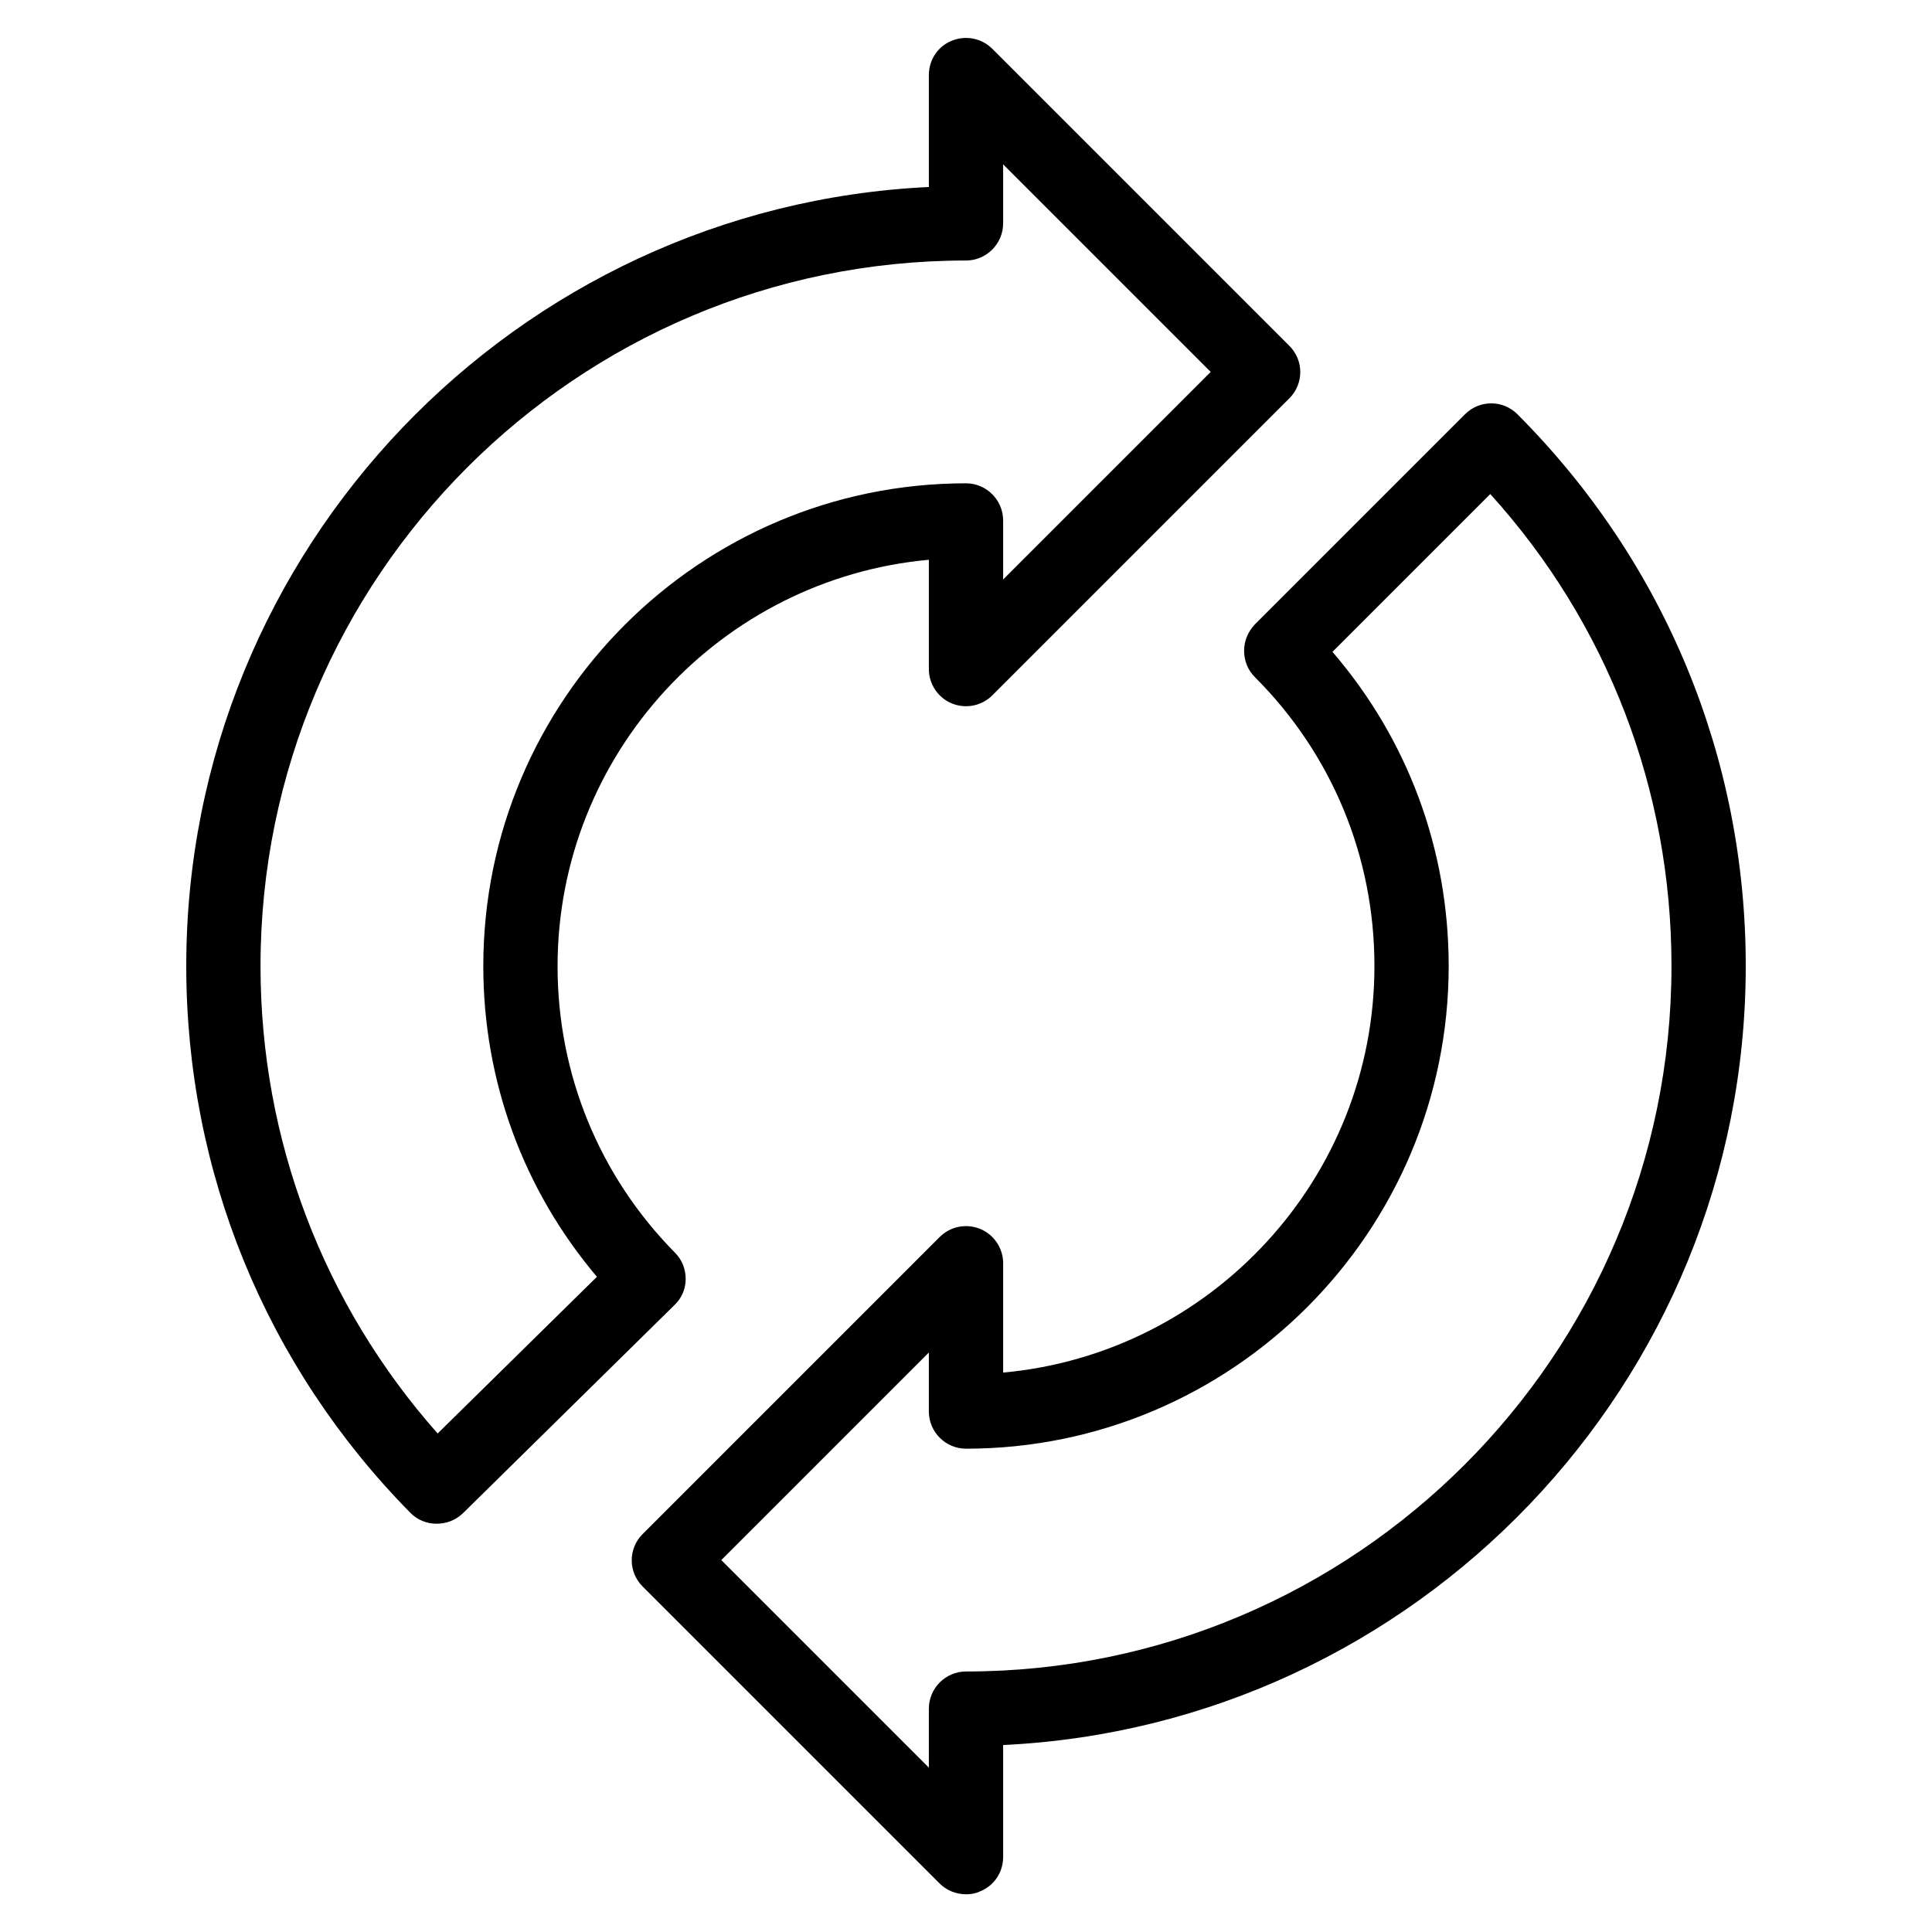
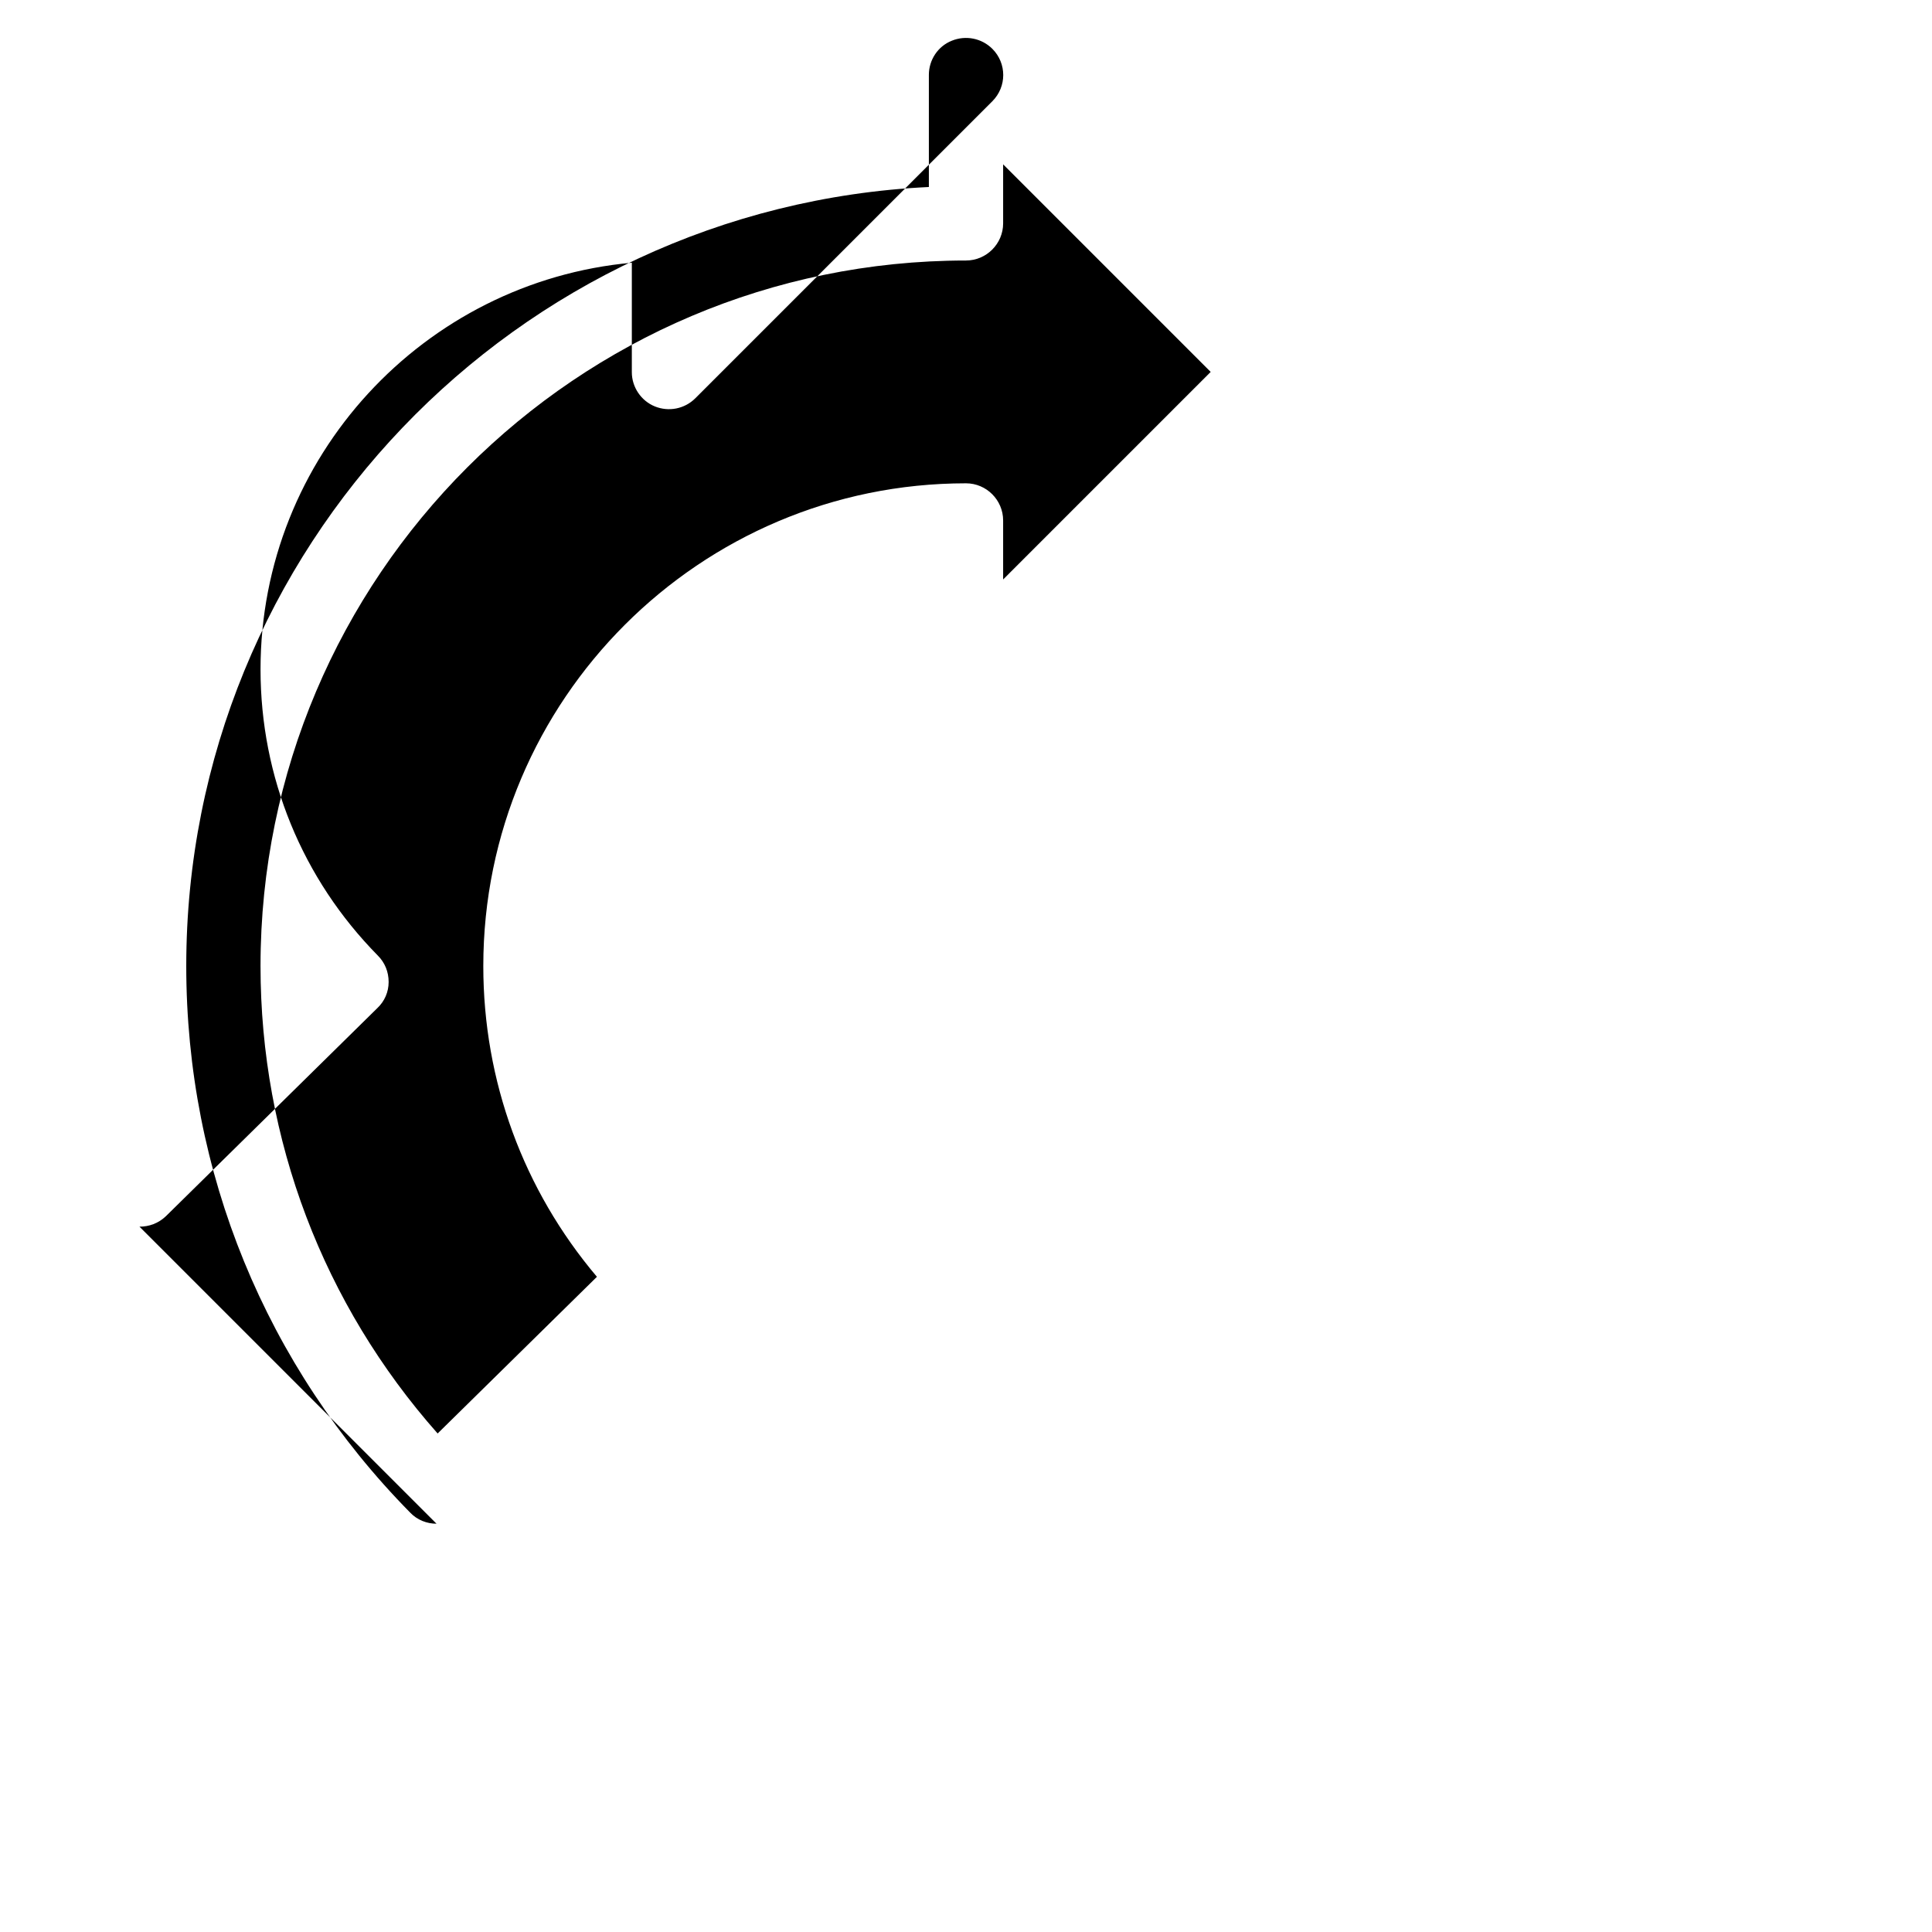
<svg xmlns="http://www.w3.org/2000/svg" fill="#000000" width="800px" height="800px" version="1.1" viewBox="144 144 512 512">
  <g>
-     <path d="m259.68 547.8c-2.559 0-5.117-0.984-6.988-2.953-38.277-38.867-59.332-90.332-59.332-144.84 0-110.6 87.379-201.23 196.8-206.45v-29.719c0-3.938 2.363-7.578 6.102-9.055 3.641-1.477 7.871-0.688 10.727 2.164l78.719 78.719c3.836 3.836 3.836 10.035 0 13.875l-78.719 78.719c-2.856 2.856-7.086 3.641-10.727 2.164s-6.102-5.117-6.102-9.055v-29.027c-55.105 5.019-98.398 51.465-98.398 107.75 0 28.535 11.02 55.496 31.094 75.867 1.871 1.871 2.856 4.328 2.856 6.988 0 2.656-1.082 5.117-2.953 6.887l-56.09 55.203c-1.969 1.875-4.43 2.762-6.988 2.762zm150.16-360.25v15.648c0 5.41-4.43 9.84-9.84 9.84-103.12 0-186.96 83.836-186.96 186.96 0 46.051 16.629 89.645 46.938 123.89l42.215-41.523c-19.484-23.031-30.113-51.859-30.113-82.363 0-70.555 57.367-127.92 127.92-127.92 5.41 0 9.84 4.43 9.84 9.84v15.645l55.004-55.004z" />
-     <path d="m400 646c-2.559 0-5.117-0.984-6.988-2.856l-78.719-78.719c-3.836-3.836-3.836-10.035 0-13.875l78.719-78.719c2.856-2.856 7.086-3.641 10.727-2.164 3.641 1.477 6.102 5.117 6.102 9.055v29.027c55.105-5.019 98.398-51.465 98.398-107.75 0-28.93-11.219-56.09-31.684-76.555-1.871-1.871-2.856-4.328-2.856-6.988 0-2.656 1.082-5.117 2.856-6.988l55.695-55.695c3.836-3.836 10.035-3.836 13.875 0 39.062 39.164 60.516 91.023 60.516 146.23 0 110.6-87.379 201.23-196.8 206.45v29.715c0 3.938-2.363 7.578-6.102 9.055-1.18 0.586-2.461 0.785-3.738 0.785zm-64.848-88.562 55.004 55.004 0.004-15.641c0-5.41 4.43-9.84 9.84-9.84 103.12 0 186.96-83.836 186.96-186.96 0-46.641-16.926-90.727-48.02-125.07l-41.82 41.82c19.973 23.219 30.797 52.348 30.797 83.246 0 70.555-57.367 127.92-127.92 127.92-5.41 0-9.84-4.43-9.84-9.84v-15.645z" />
+     <path d="m259.68 547.8c-2.559 0-5.117-0.984-6.988-2.953-38.277-38.867-59.332-90.332-59.332-144.84 0-110.6 87.379-201.23 196.8-206.45v-29.719c0-3.938 2.363-7.578 6.102-9.055 3.641-1.477 7.871-0.688 10.727 2.164c3.836 3.836 3.836 10.035 0 13.875l-78.719 78.719c-2.856 2.856-7.086 3.641-10.727 2.164s-6.102-5.117-6.102-9.055v-29.027c-55.105 5.019-98.398 51.465-98.398 107.75 0 28.535 11.02 55.496 31.094 75.867 1.871 1.871 2.856 4.328 2.856 6.988 0 2.656-1.082 5.117-2.953 6.887l-56.09 55.203c-1.969 1.875-4.43 2.762-6.988 2.762zm150.16-360.25v15.648c0 5.41-4.43 9.84-9.84 9.84-103.12 0-186.96 83.836-186.96 186.96 0 46.051 16.629 89.645 46.938 123.89l42.215-41.523c-19.484-23.031-30.113-51.859-30.113-82.363 0-70.555 57.367-127.92 127.92-127.92 5.41 0 9.84 4.43 9.84 9.84v15.645l55.004-55.004z" />
  </g>
</svg>